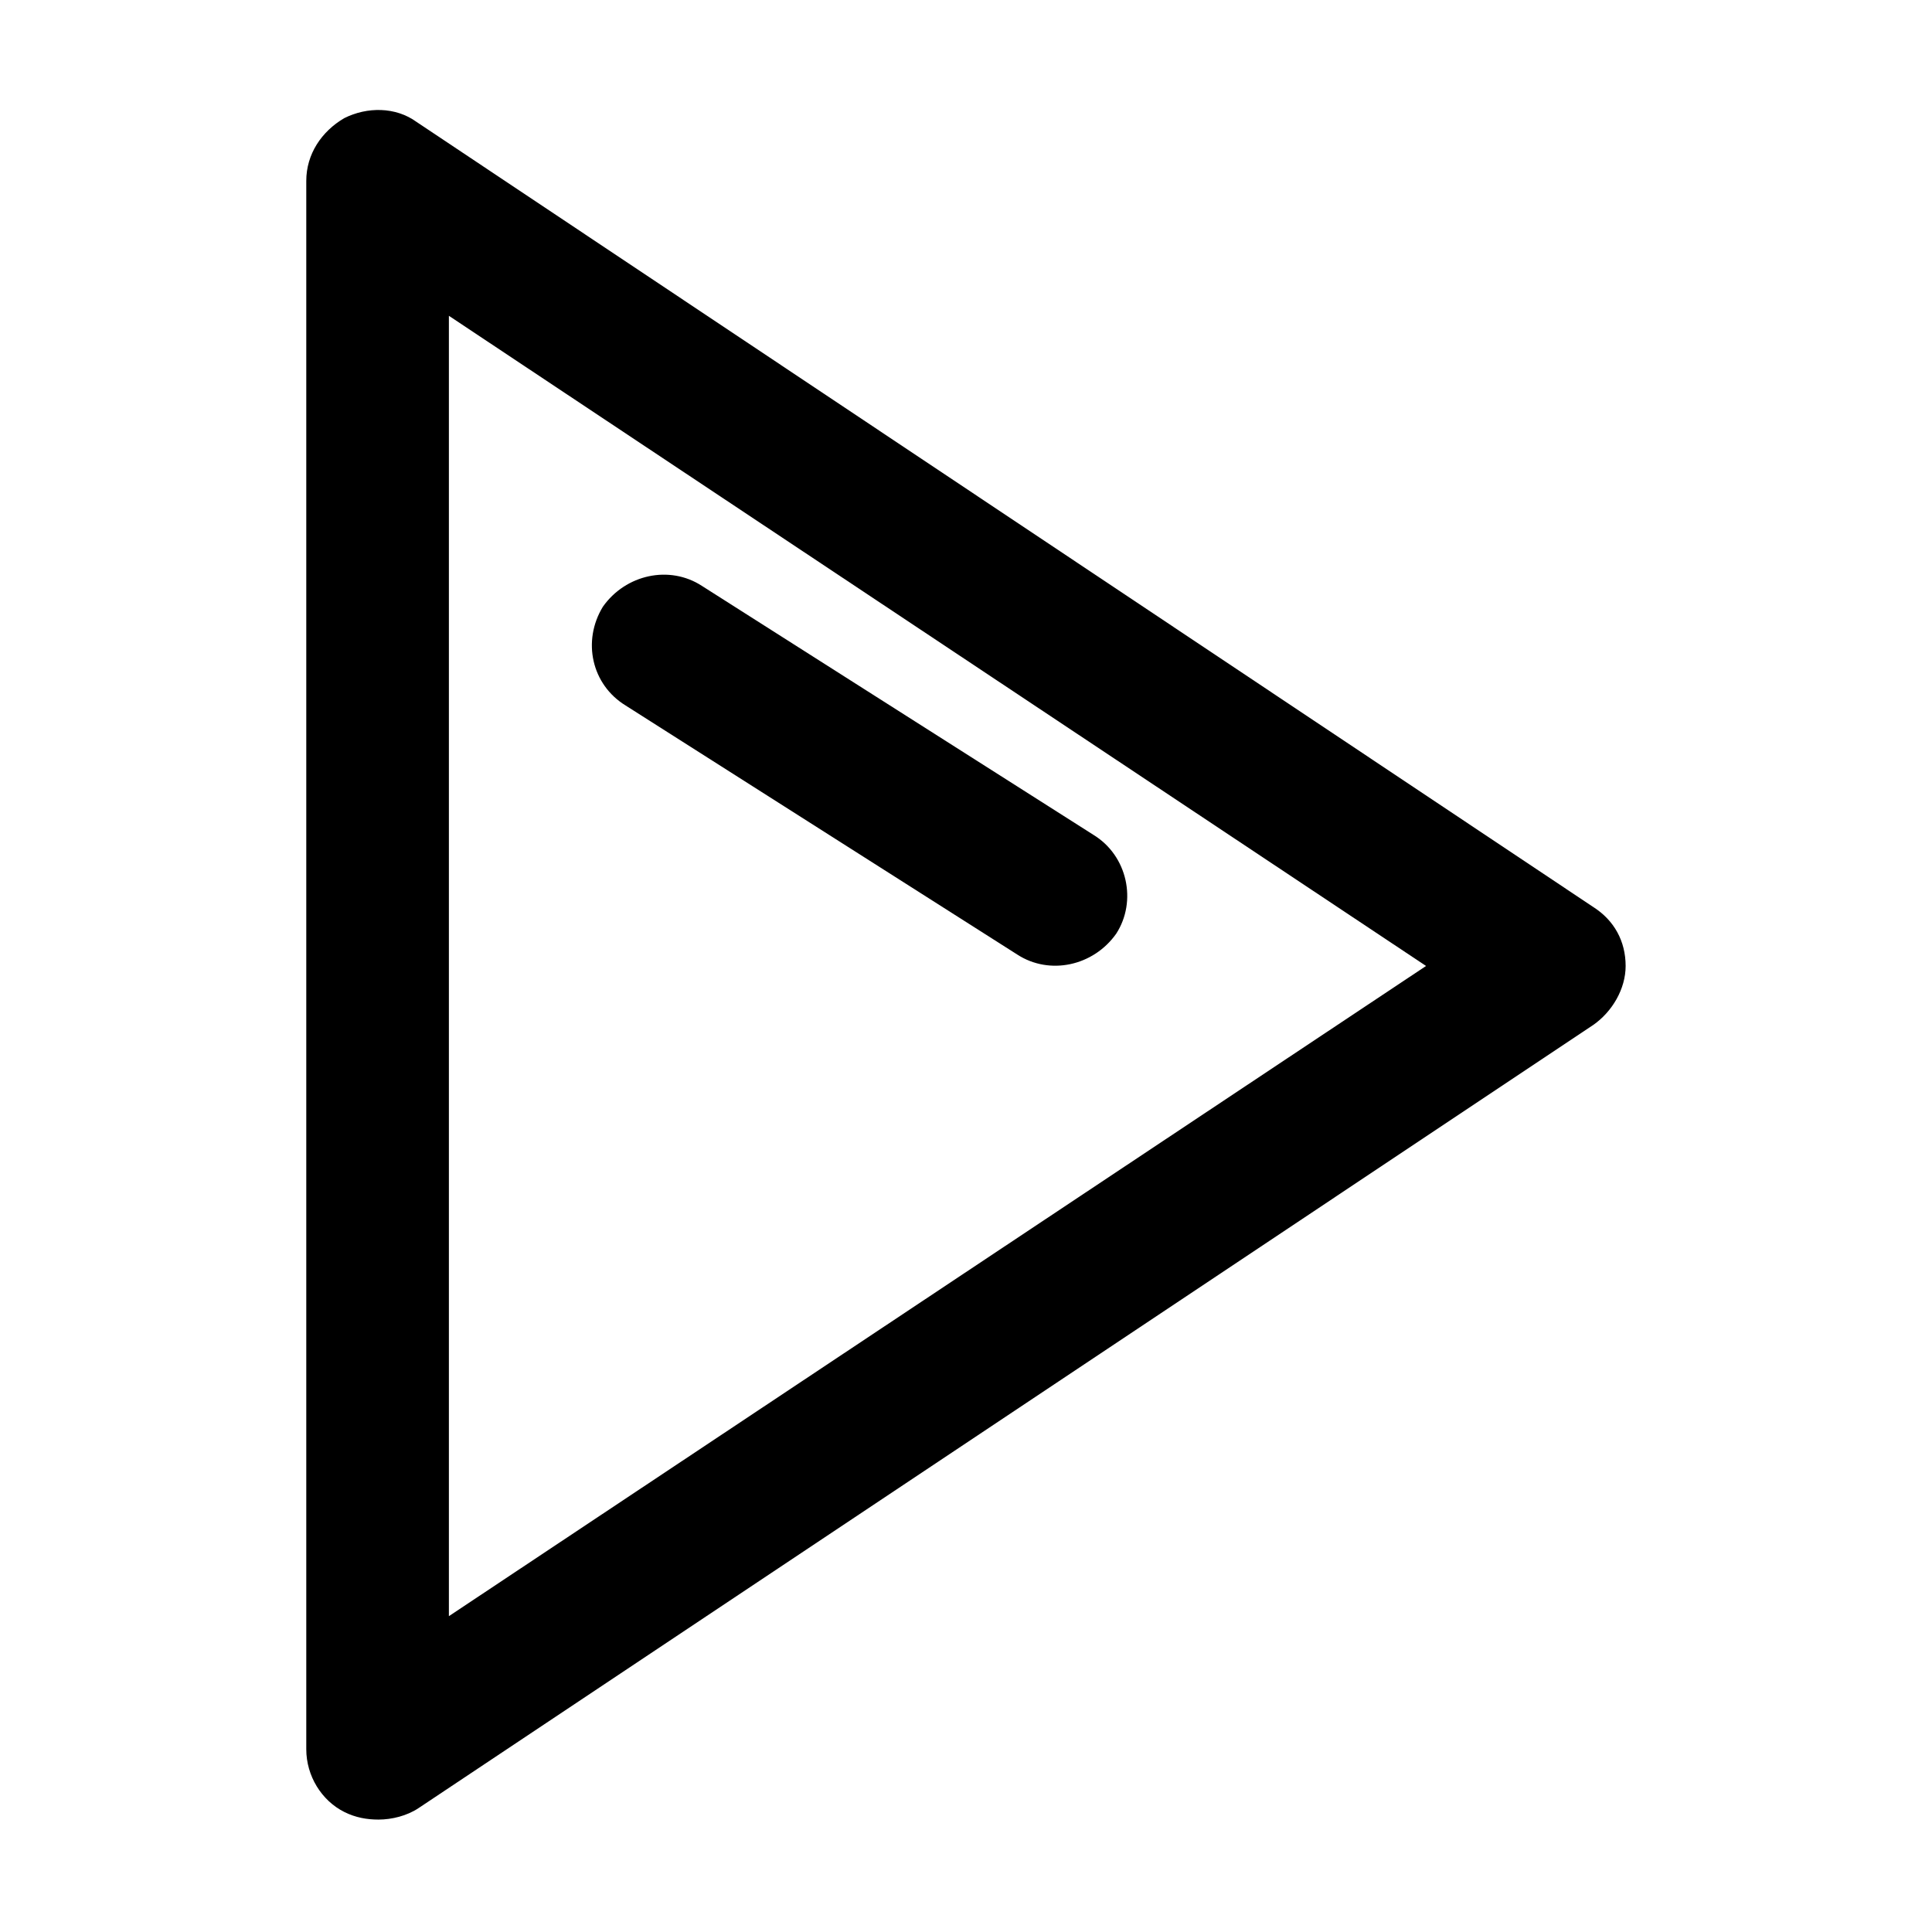
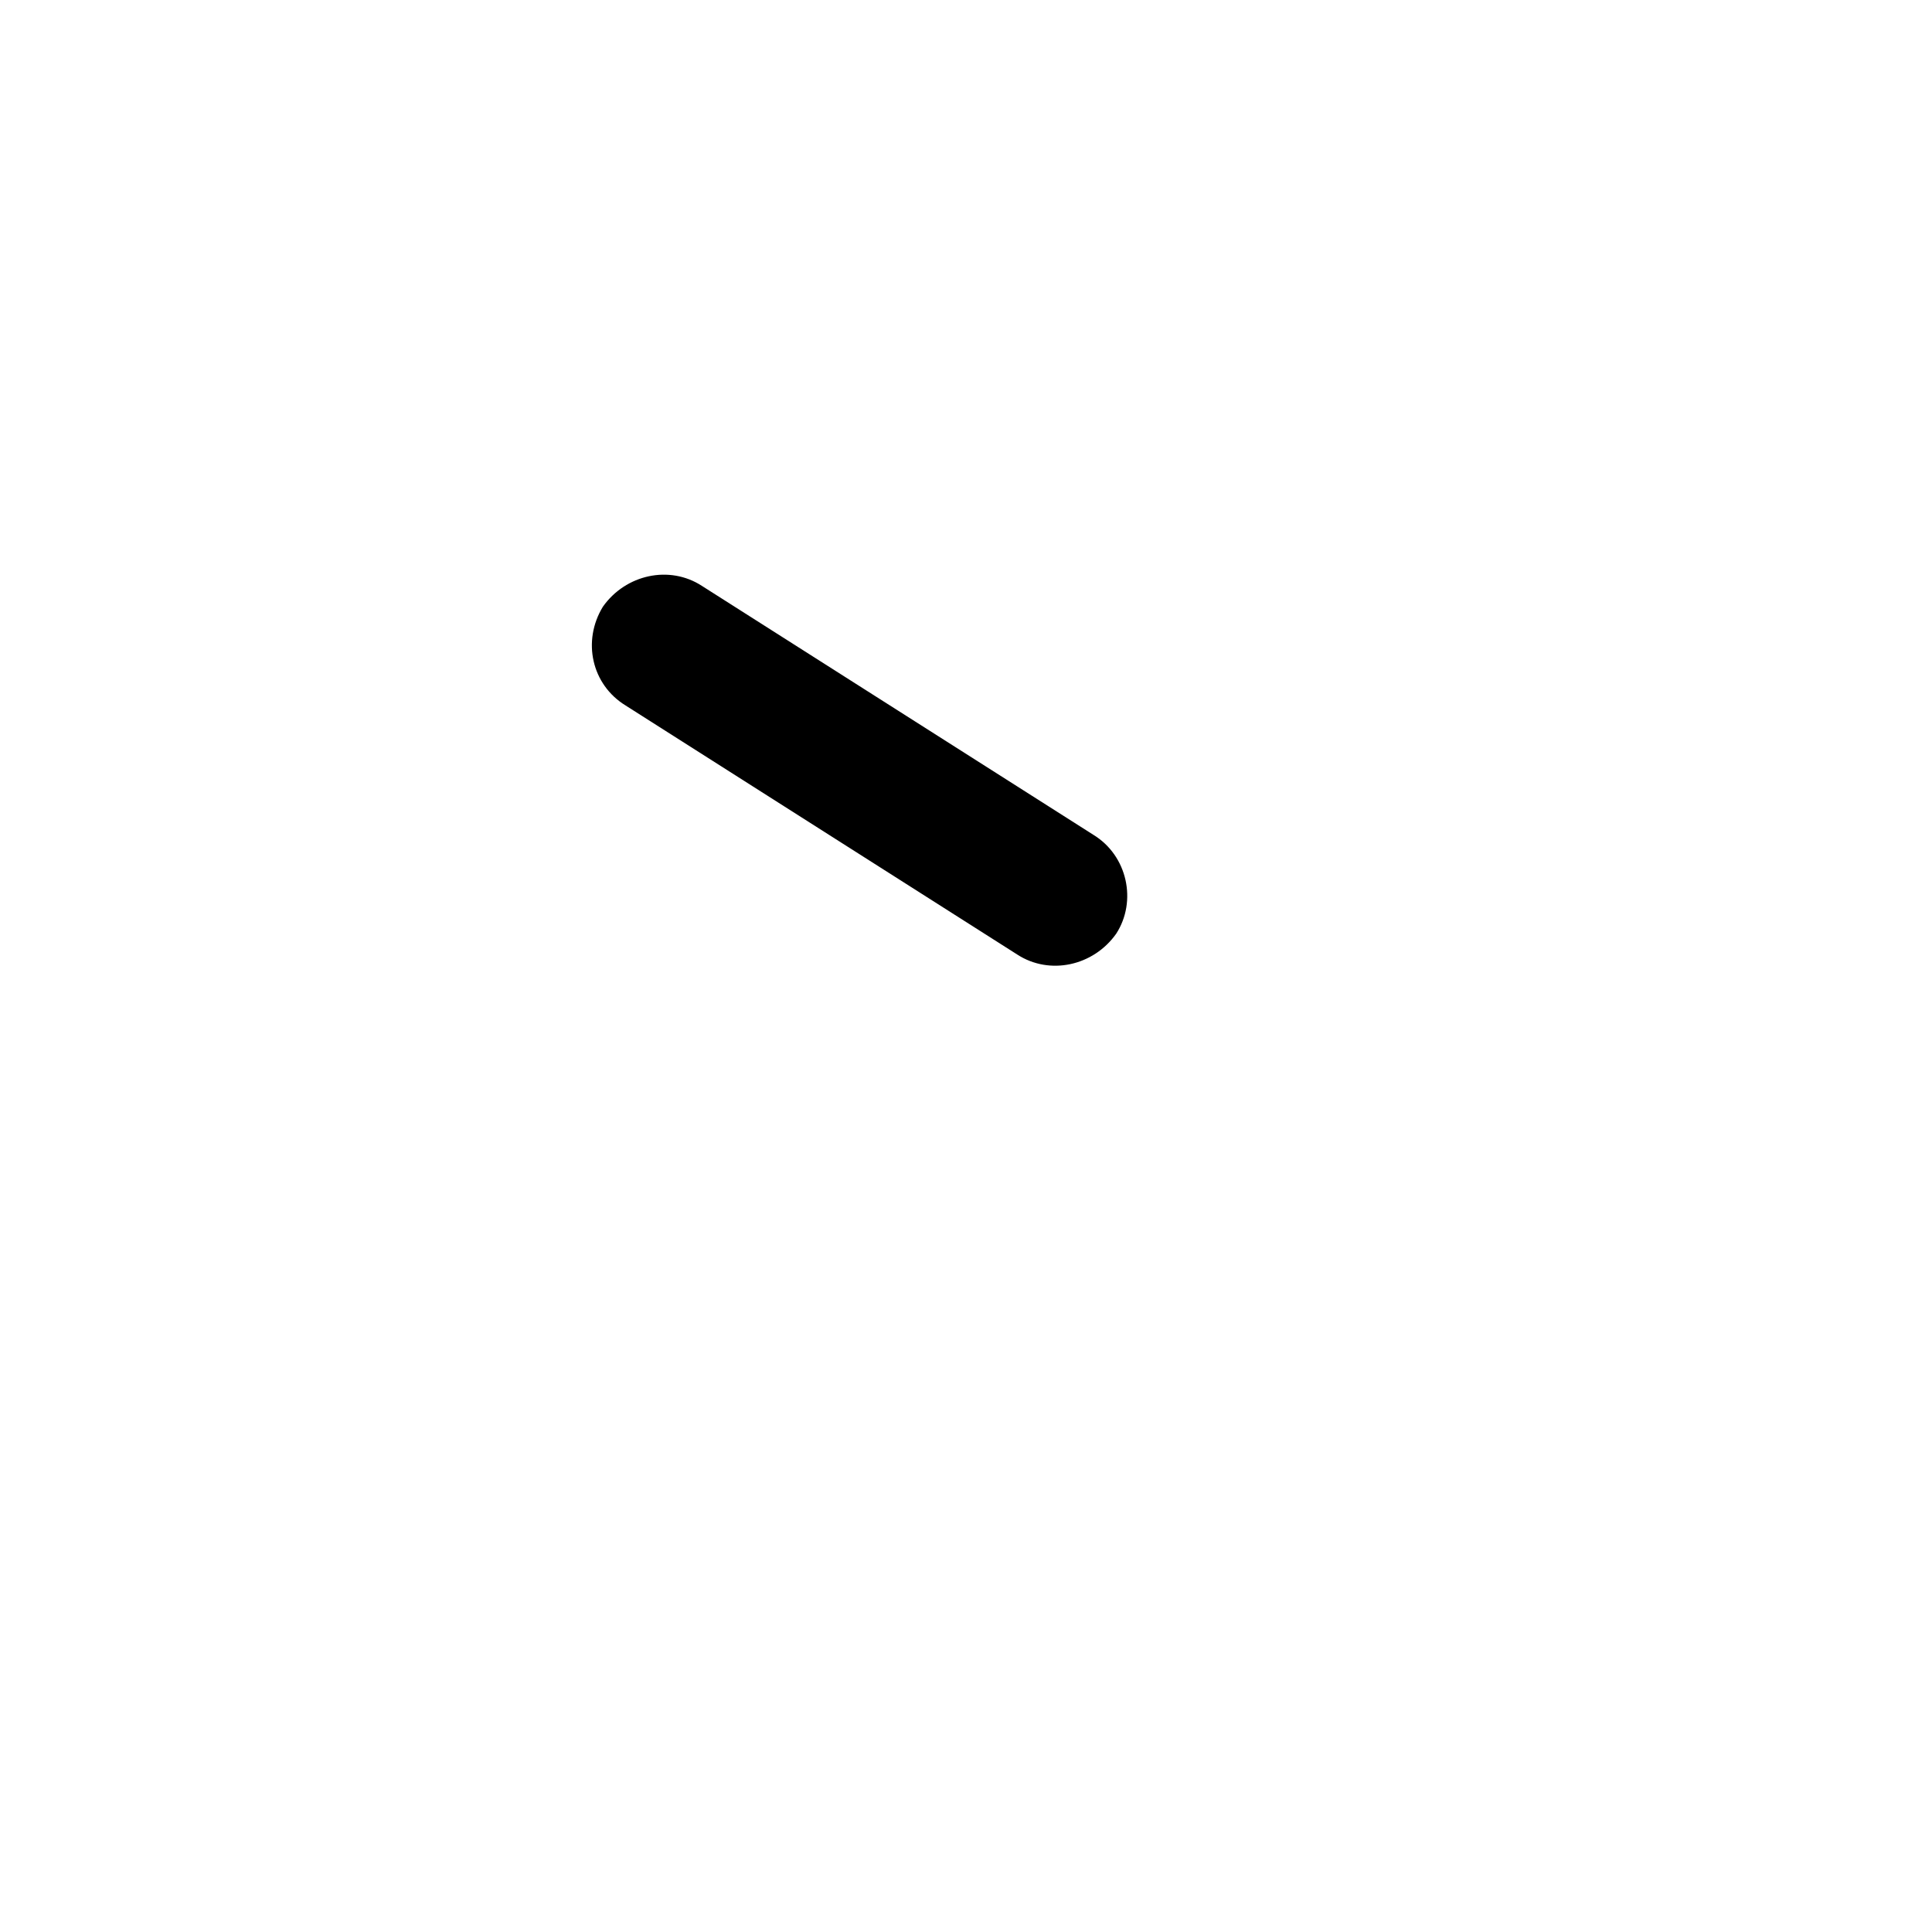
<svg xmlns="http://www.w3.org/2000/svg" fill="#000000" width="800px" height="800px" version="1.1" viewBox="144 144 512 512">
  <g>
-     <path d="m566.25 384.38-311.86-208.07c-5.543-4.031-13.098-4.031-19.145-1.008-6.047 3.527-10.078 9.574-10.078 16.625v415.64c0 7.055 4.031 13.602 10.078 16.625 3.023 1.512 6.047 2.016 9.07 2.016 3.527 0 7.559-1.008 10.578-3.023l311.35-207.57c5.039-3.527 8.566-9.574 8.566-15.617 0-6.551-3.023-12.094-8.566-15.621zm-303.29 187.92v-344.61l258.96 172.3z" />
    <path d="m309.82 330.98 103.79 66c8.566 5.543 20.152 3.023 26.199-5.543 5.543-8.566 3.023-20.656-6.047-26.199l-103.79-65.996c-8.566-5.543-20.152-3.023-26.199 5.543-5.539 9.066-3.023 20.652 6.047 26.195z" />
  </g>
</svg>